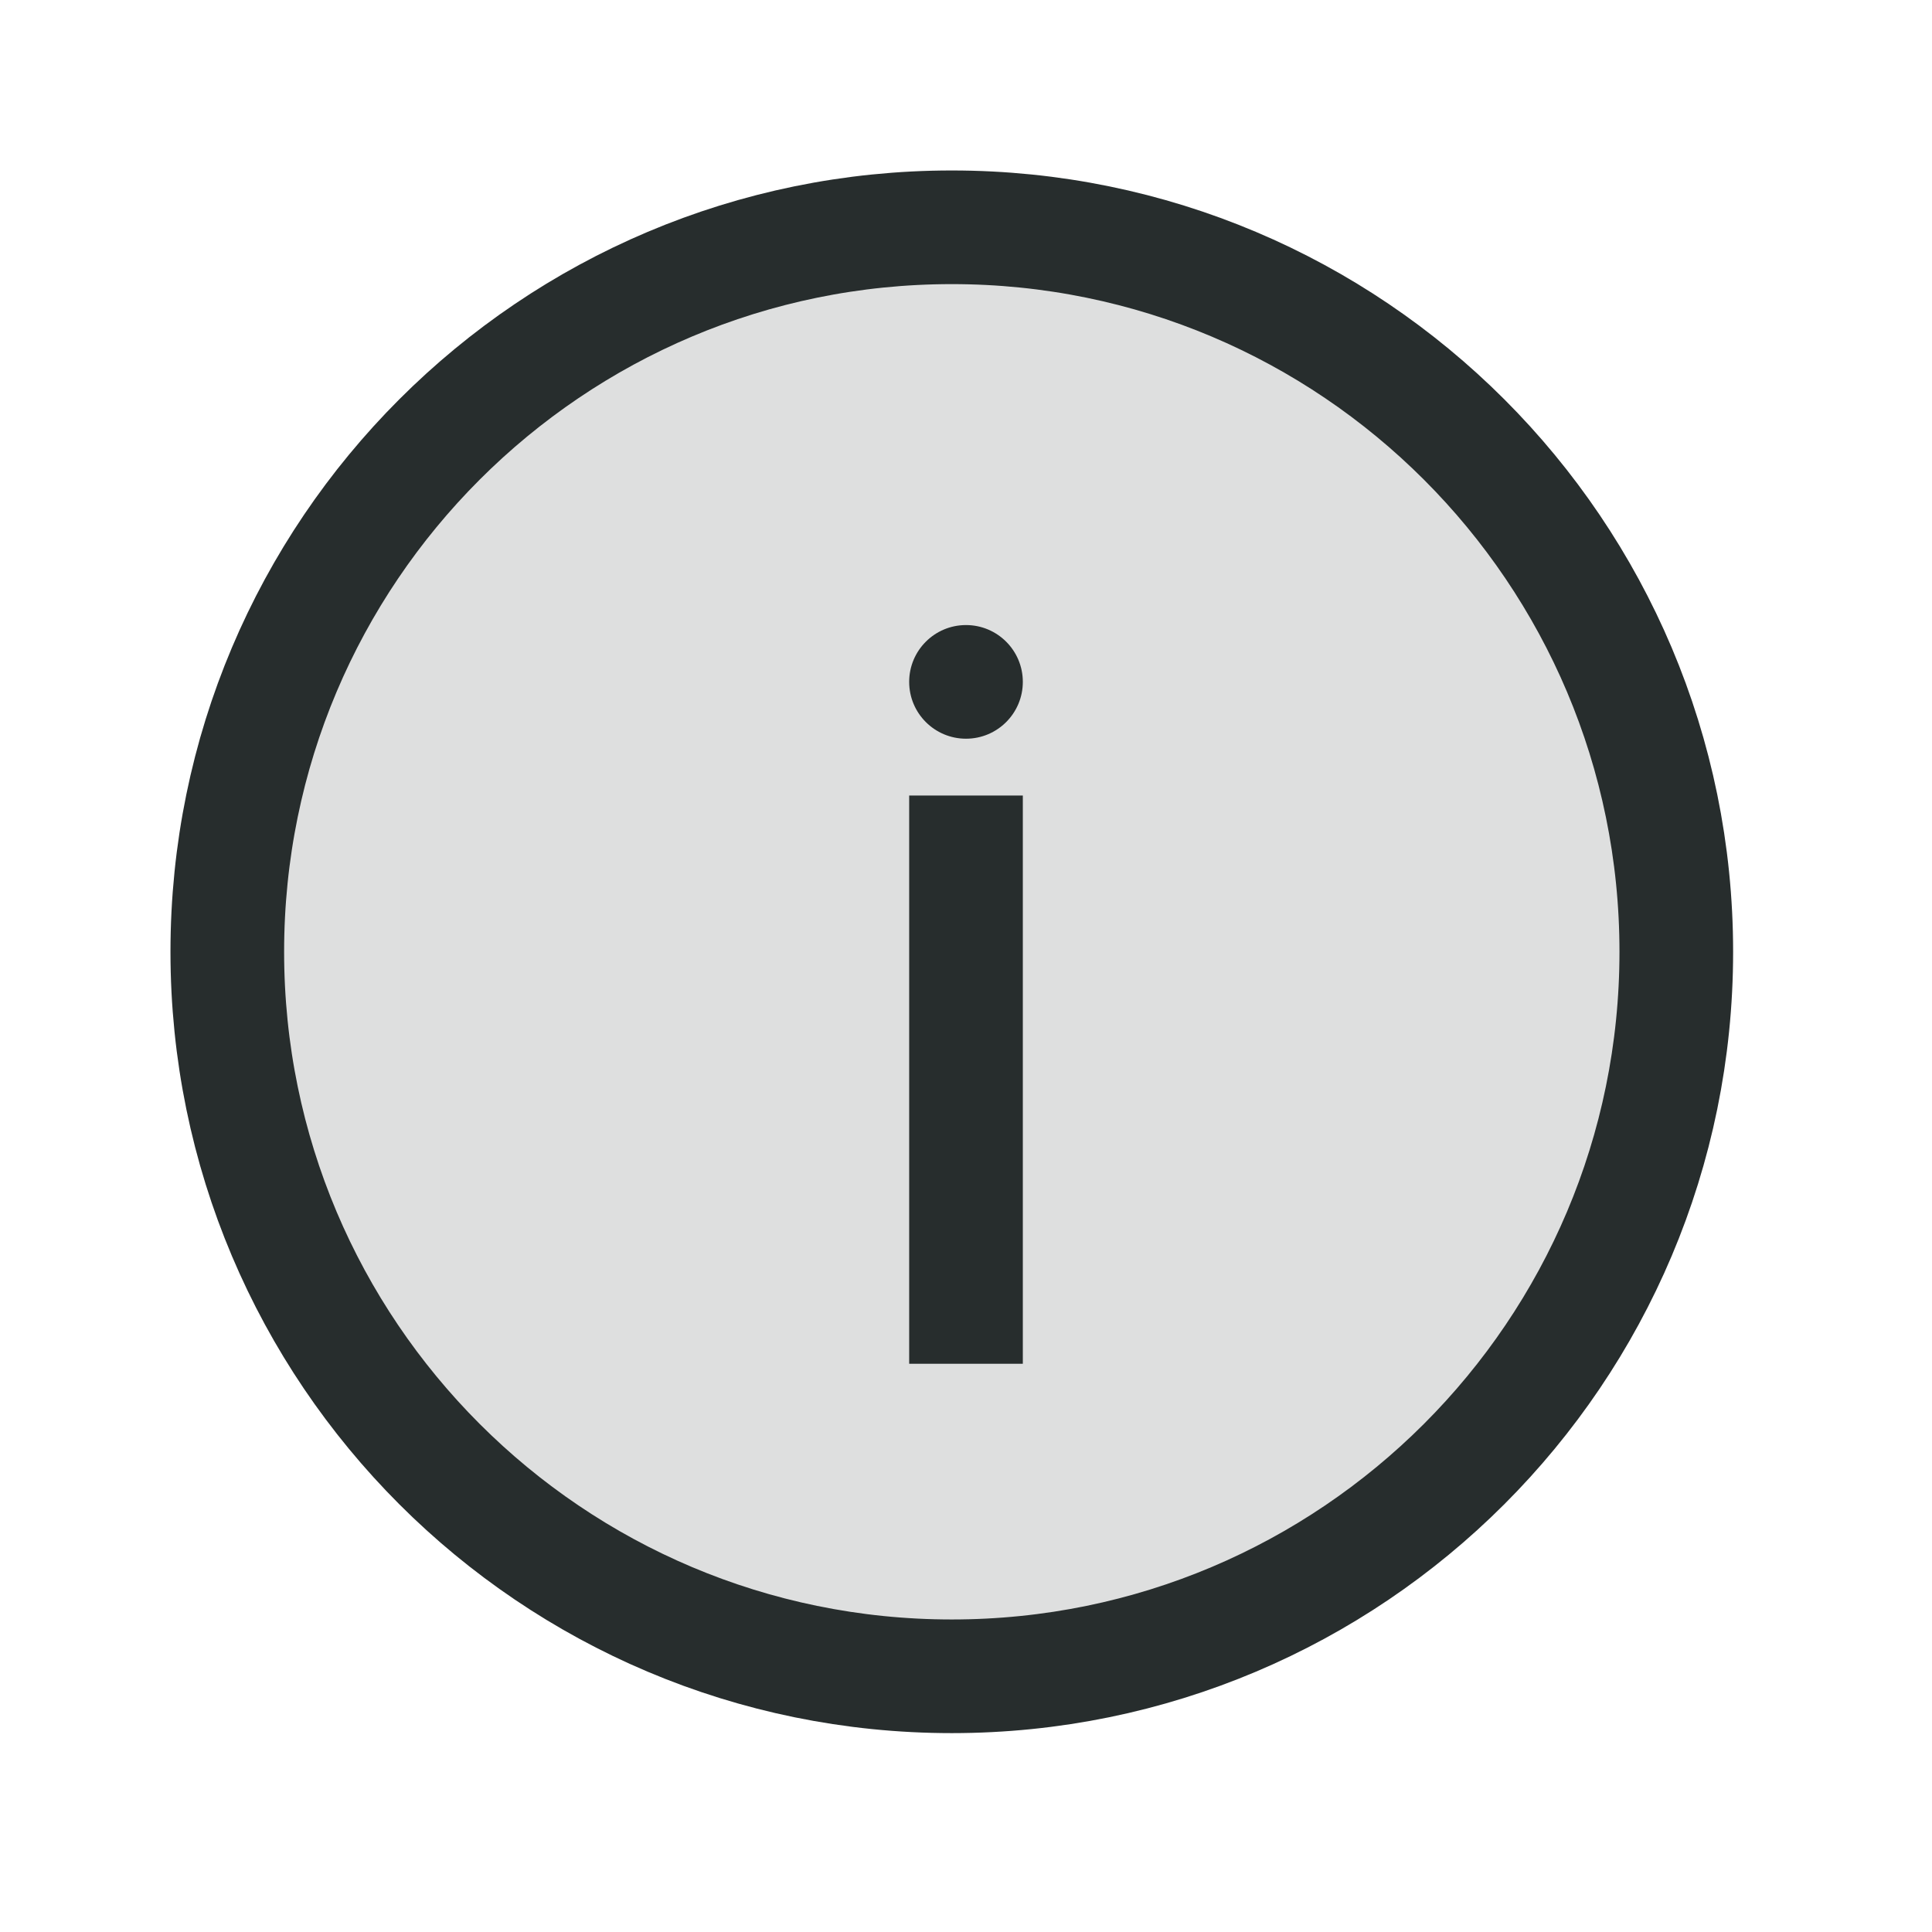
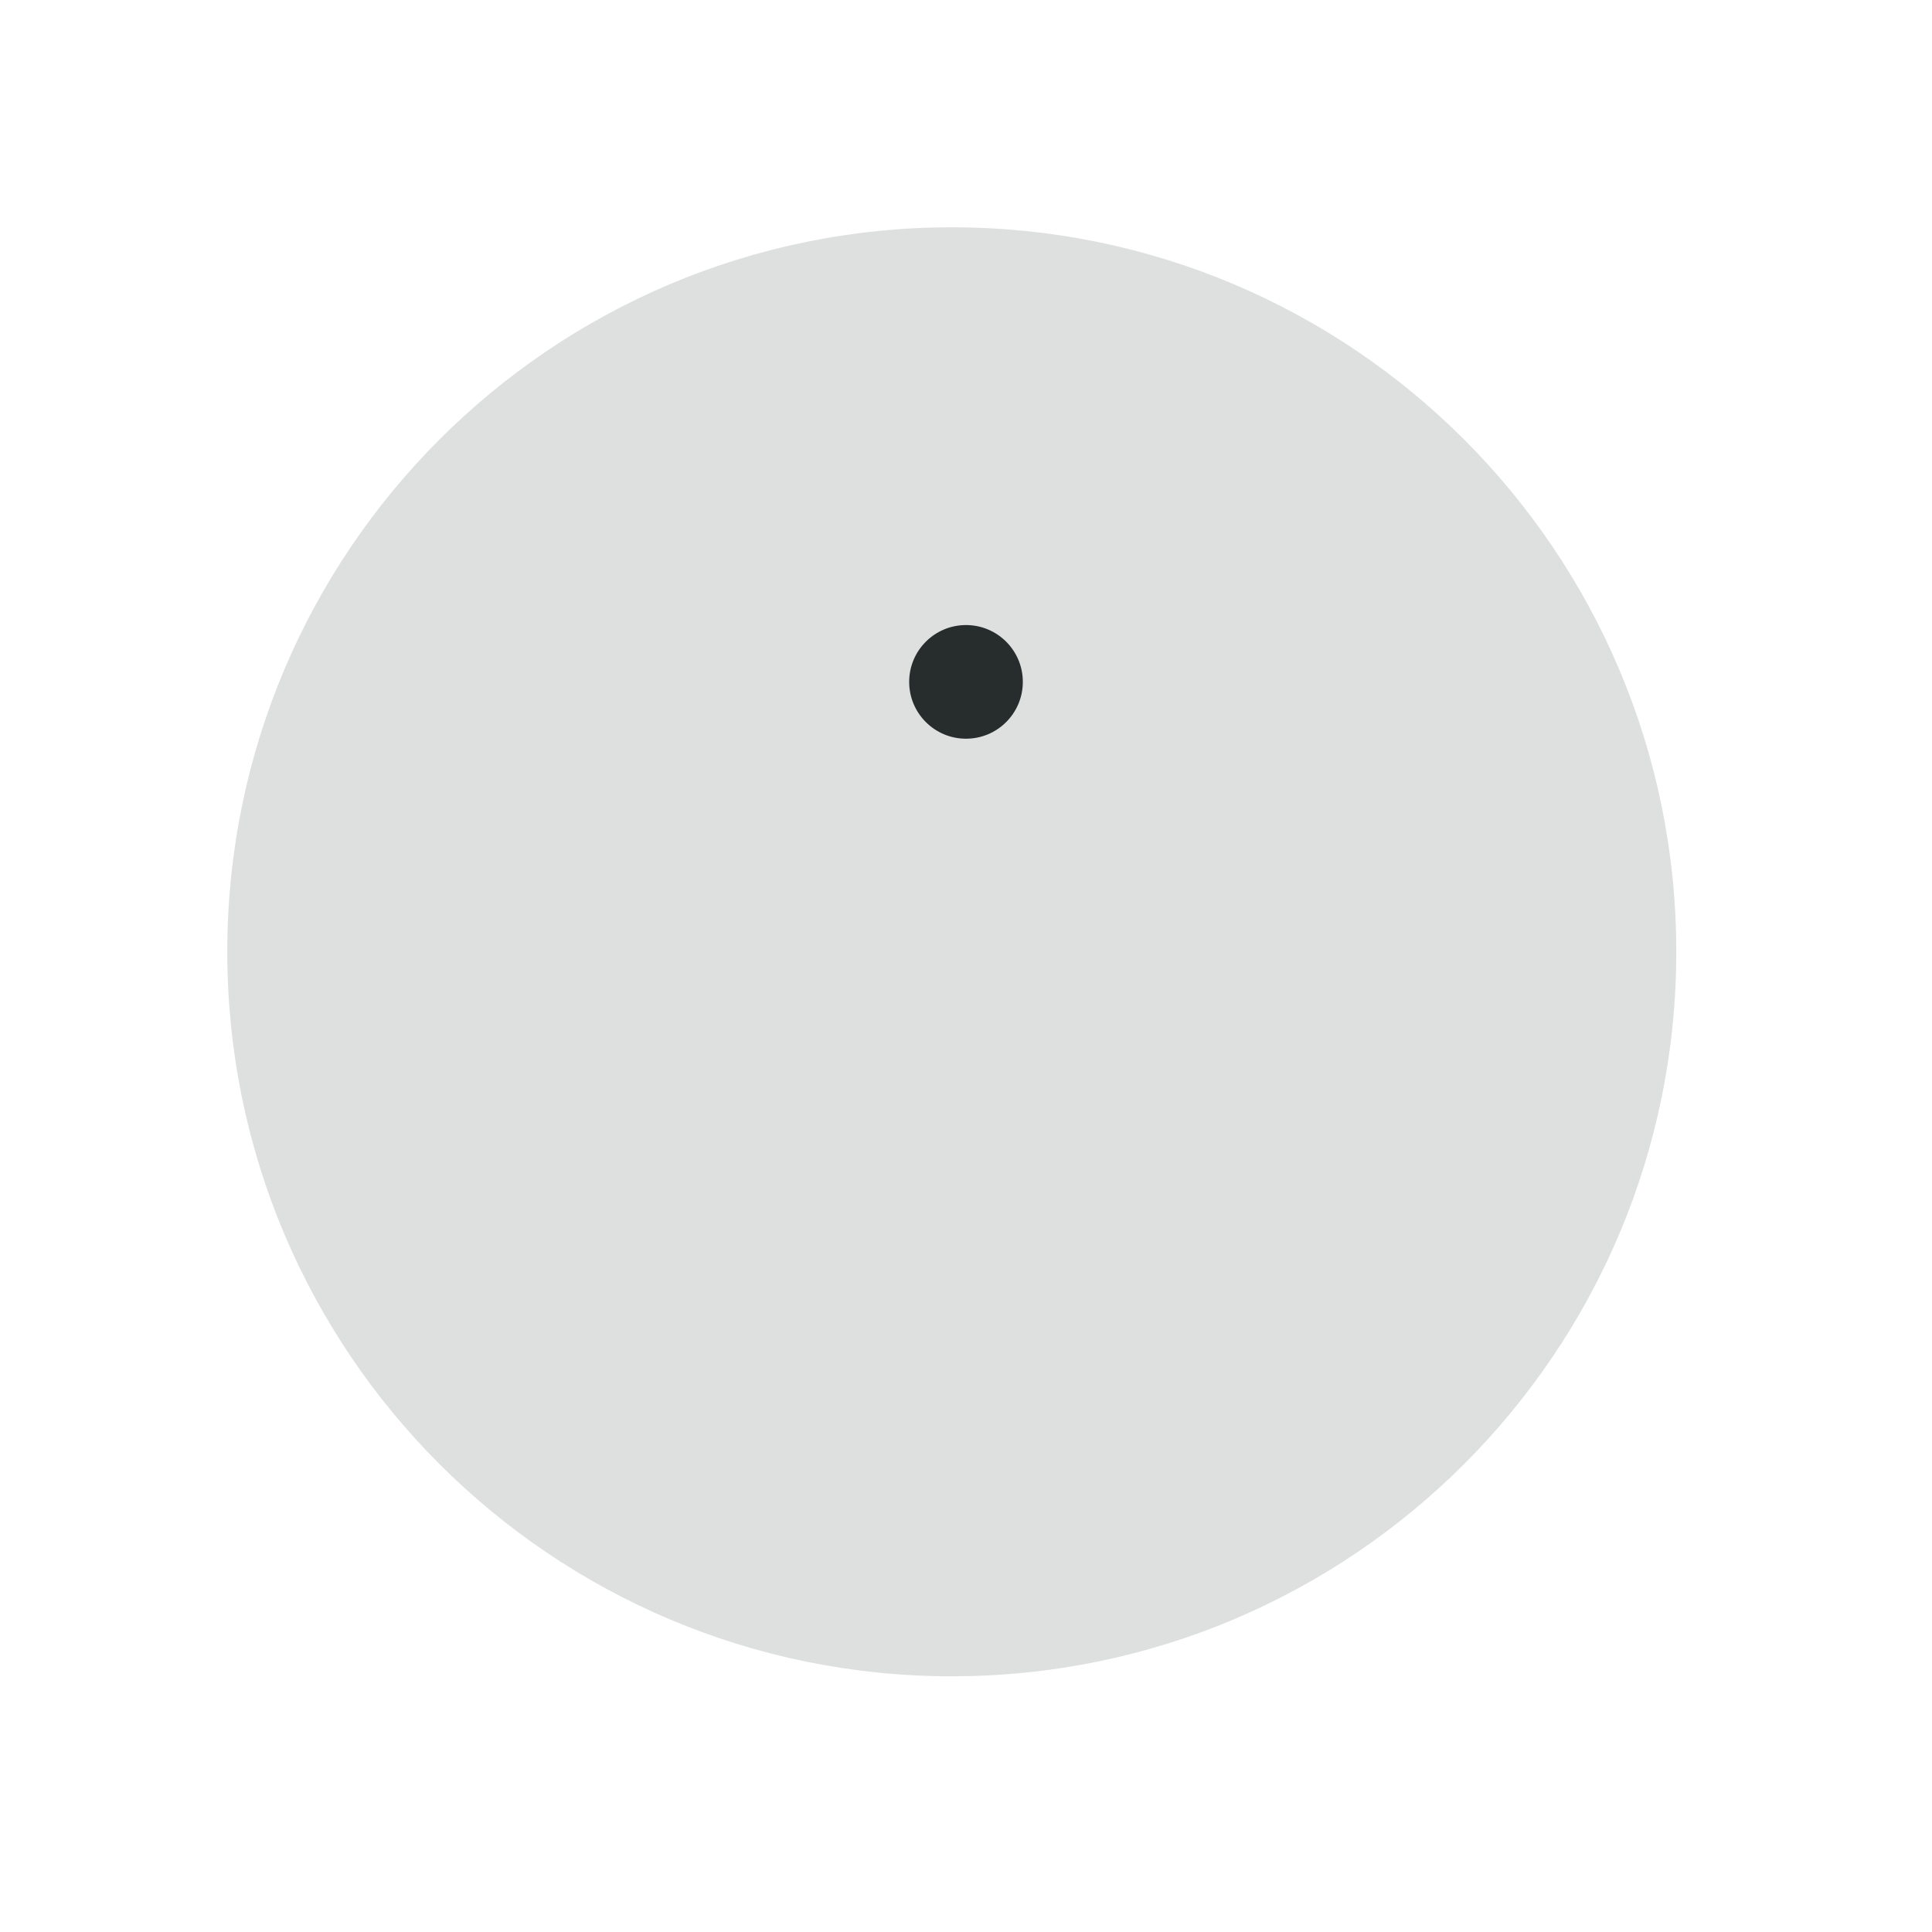
<svg xmlns="http://www.w3.org/2000/svg" width="34" height="34" viewBox="0 0 34 34" fill="none">
  <path opacity="0.15" d="M29.5 16.75C29.5 23.792 23.792 29.5 16.75 29.5C9.708 29.5 4 23.792 4 16.75C4 9.708 9.708 4 16.75 4C23.792 4 29.5 9.708 29.5 16.75Z" fill="#272D2D" />
-   <path d="M29.5 16.75C29.5 23.792 23.792 29.5 16.75 29.5C9.708 29.5 4 23.792 4 16.75C4 9.708 9.708 4 16.75 4C23.792 4 29.5 9.708 29.5 16.75Z" stroke="#272D2D" stroke-width="2" stroke-linecap="round" stroke-linejoin="round" />
-   <path d="M16 14H18V24H16V14Z" fill="#272D2D" />
  <circle cx="17" cy="12" r="1" fill="#272D2D" />
</svg>